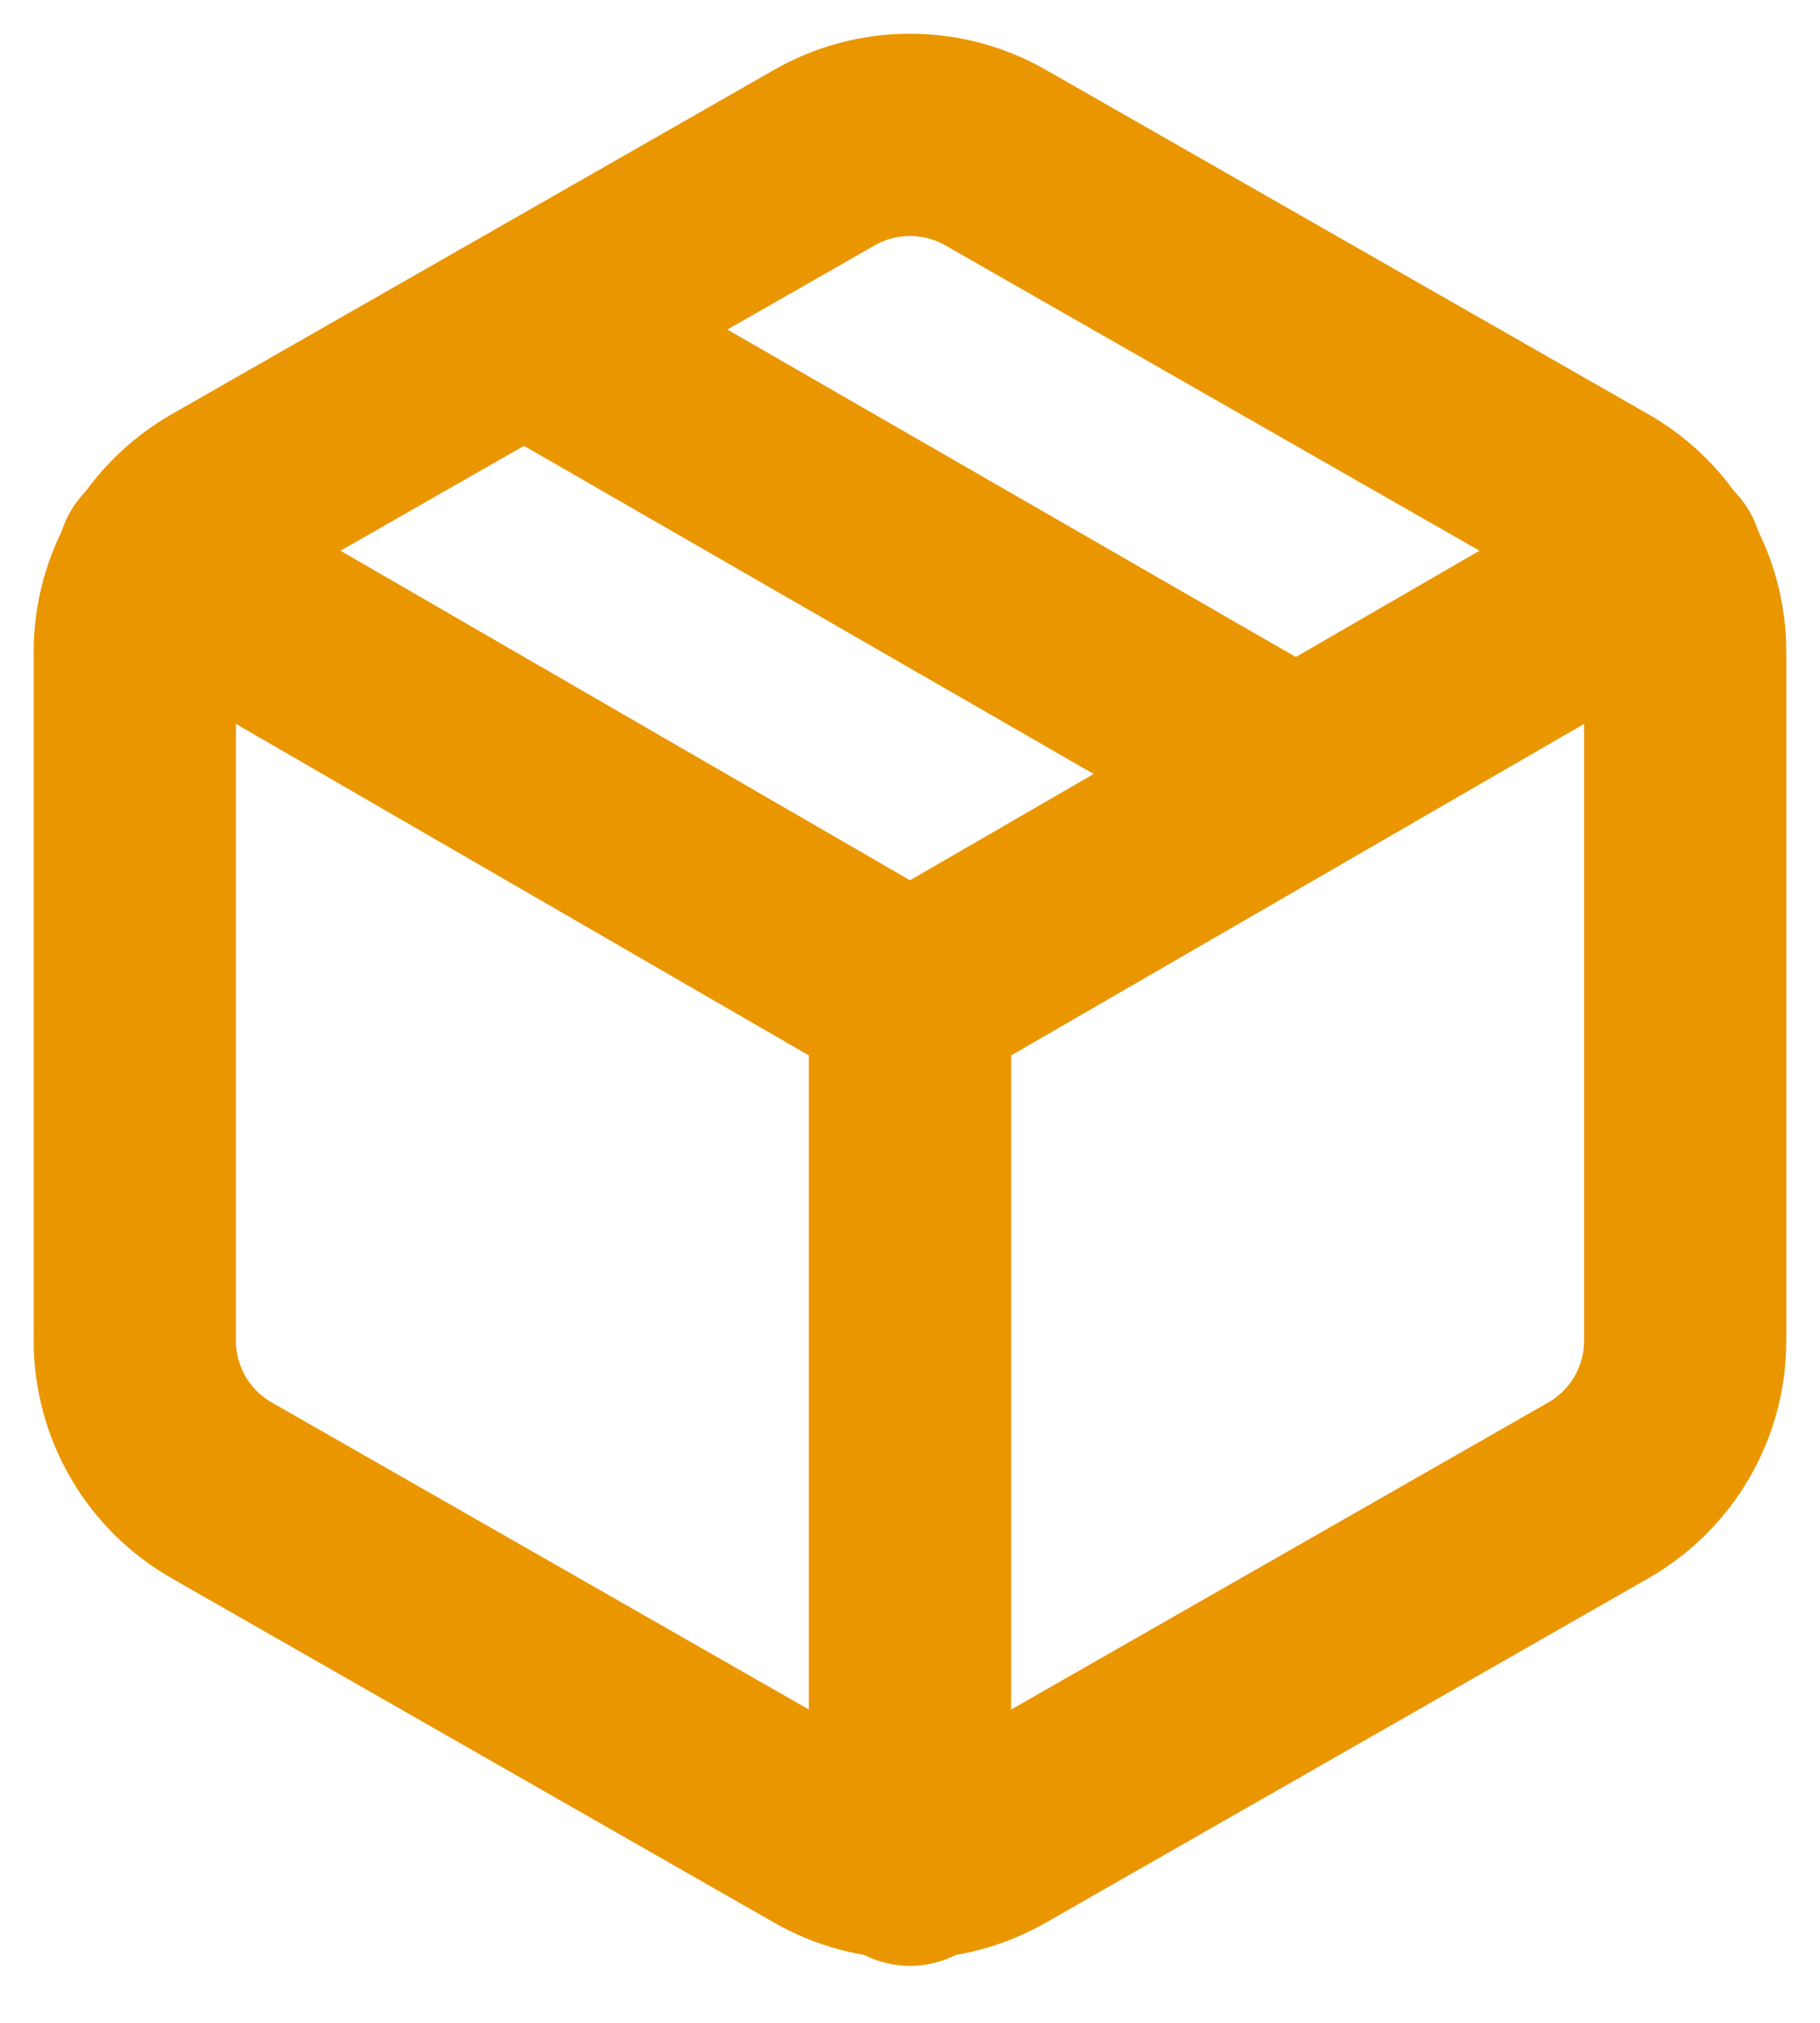
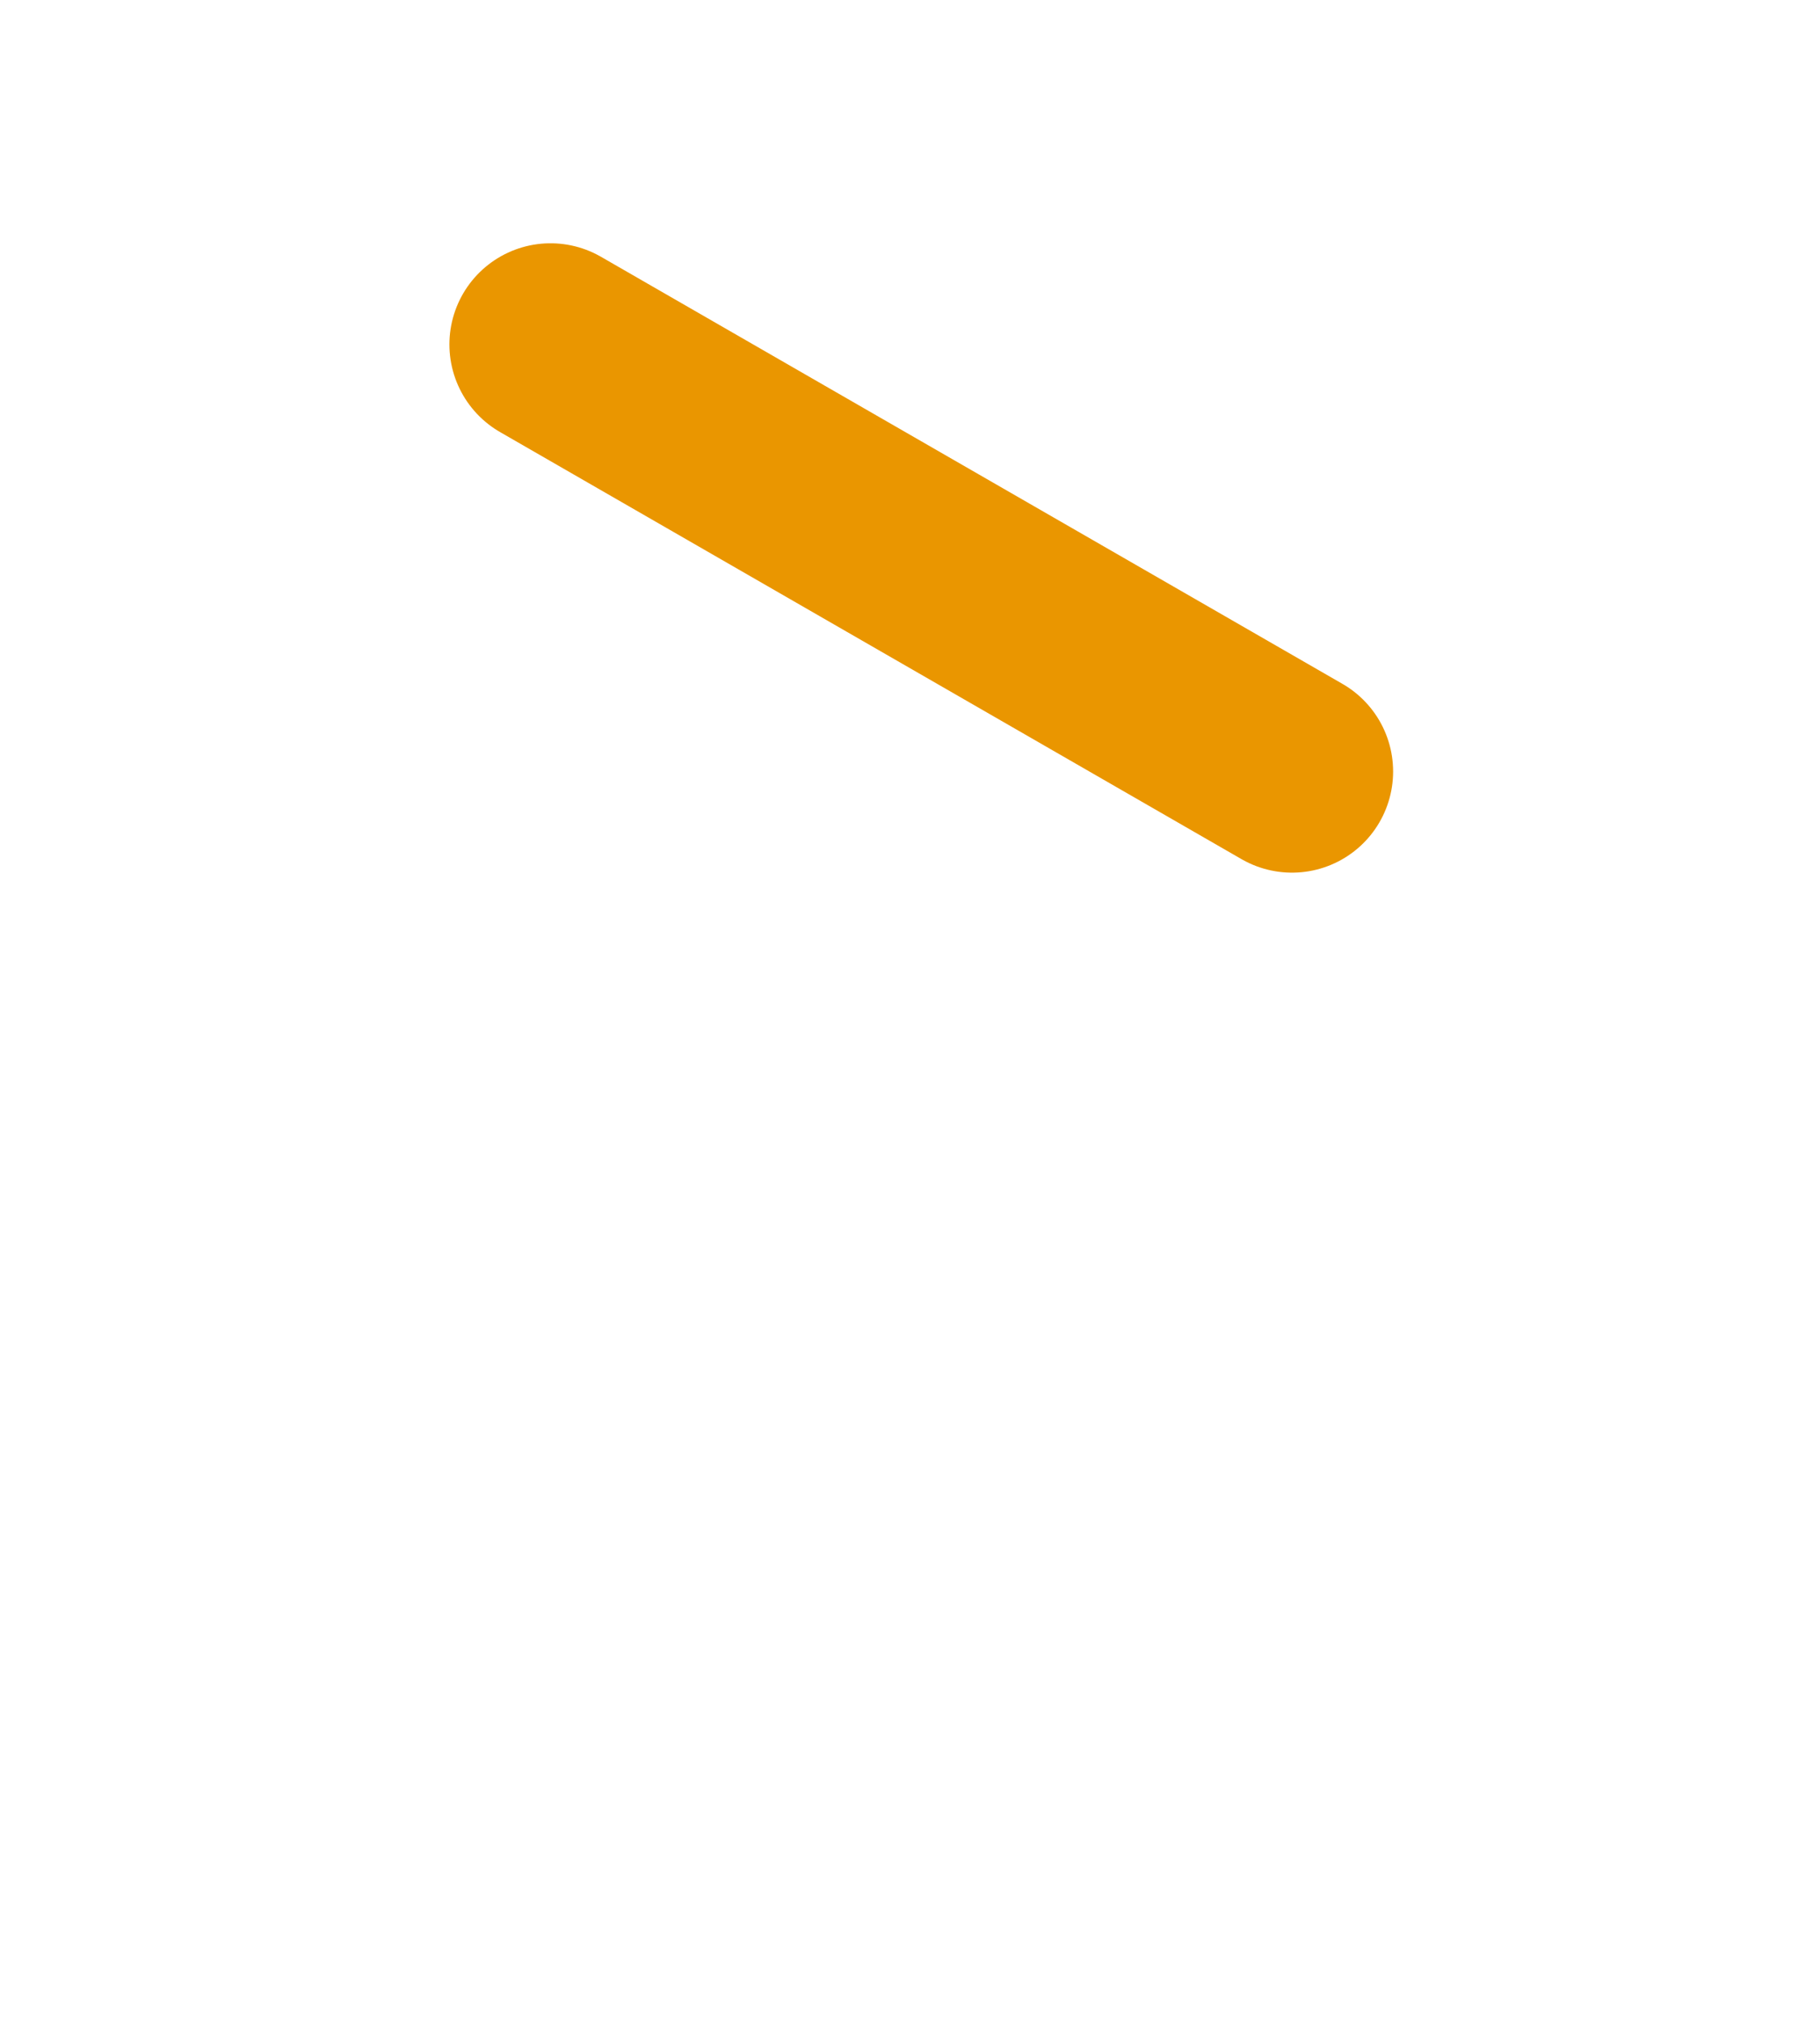
<svg xmlns="http://www.w3.org/2000/svg" width="27" height="30" viewBox="0 0 27 30" fill="none">
  <path d="M19.167 11.442L8.167 5.108" stroke="#EA9600" stroke-width="3" stroke-linecap="round" stroke-linejoin="round" />
-   <path d="M25 19.886V9.664C25 9.216 24.881 8.776 24.657 8.388C24.433 8 24.11 7.678 23.722 7.453L14.778 2.342C14.389 2.118 13.949 2 13.5 2C13.051 2 12.611 2.118 12.222 2.342L3.278 7.453C2.89 7.678 2.567 8 2.343 8.388C2.119 8.776 2 9.216 2 9.664V19.886C2 20.334 2.119 20.775 2.343 21.163C2.567 21.551 2.89 21.873 3.278 22.097L12.222 27.208C12.611 27.432 13.051 27.55 13.5 27.55C13.949 27.55 14.389 27.432 14.778 27.208L23.722 22.097C24.11 21.873 24.433 21.551 24.657 21.163C24.881 20.775 25 20.334 25 19.886Z" stroke="#EA9600" stroke-width="3" stroke-linecap="round" stroke-linejoin="round" />
-   <path d="M2.345 8.335L13.5 14.788L24.655 8.335" stroke="#EA9600" stroke-width="3" stroke-linecap="round" stroke-linejoin="round" />
-   <path d="M13.5 27.655V14.775" stroke="#EA9600" stroke-width="3" stroke-linecap="round" stroke-linejoin="round" />
</svg>